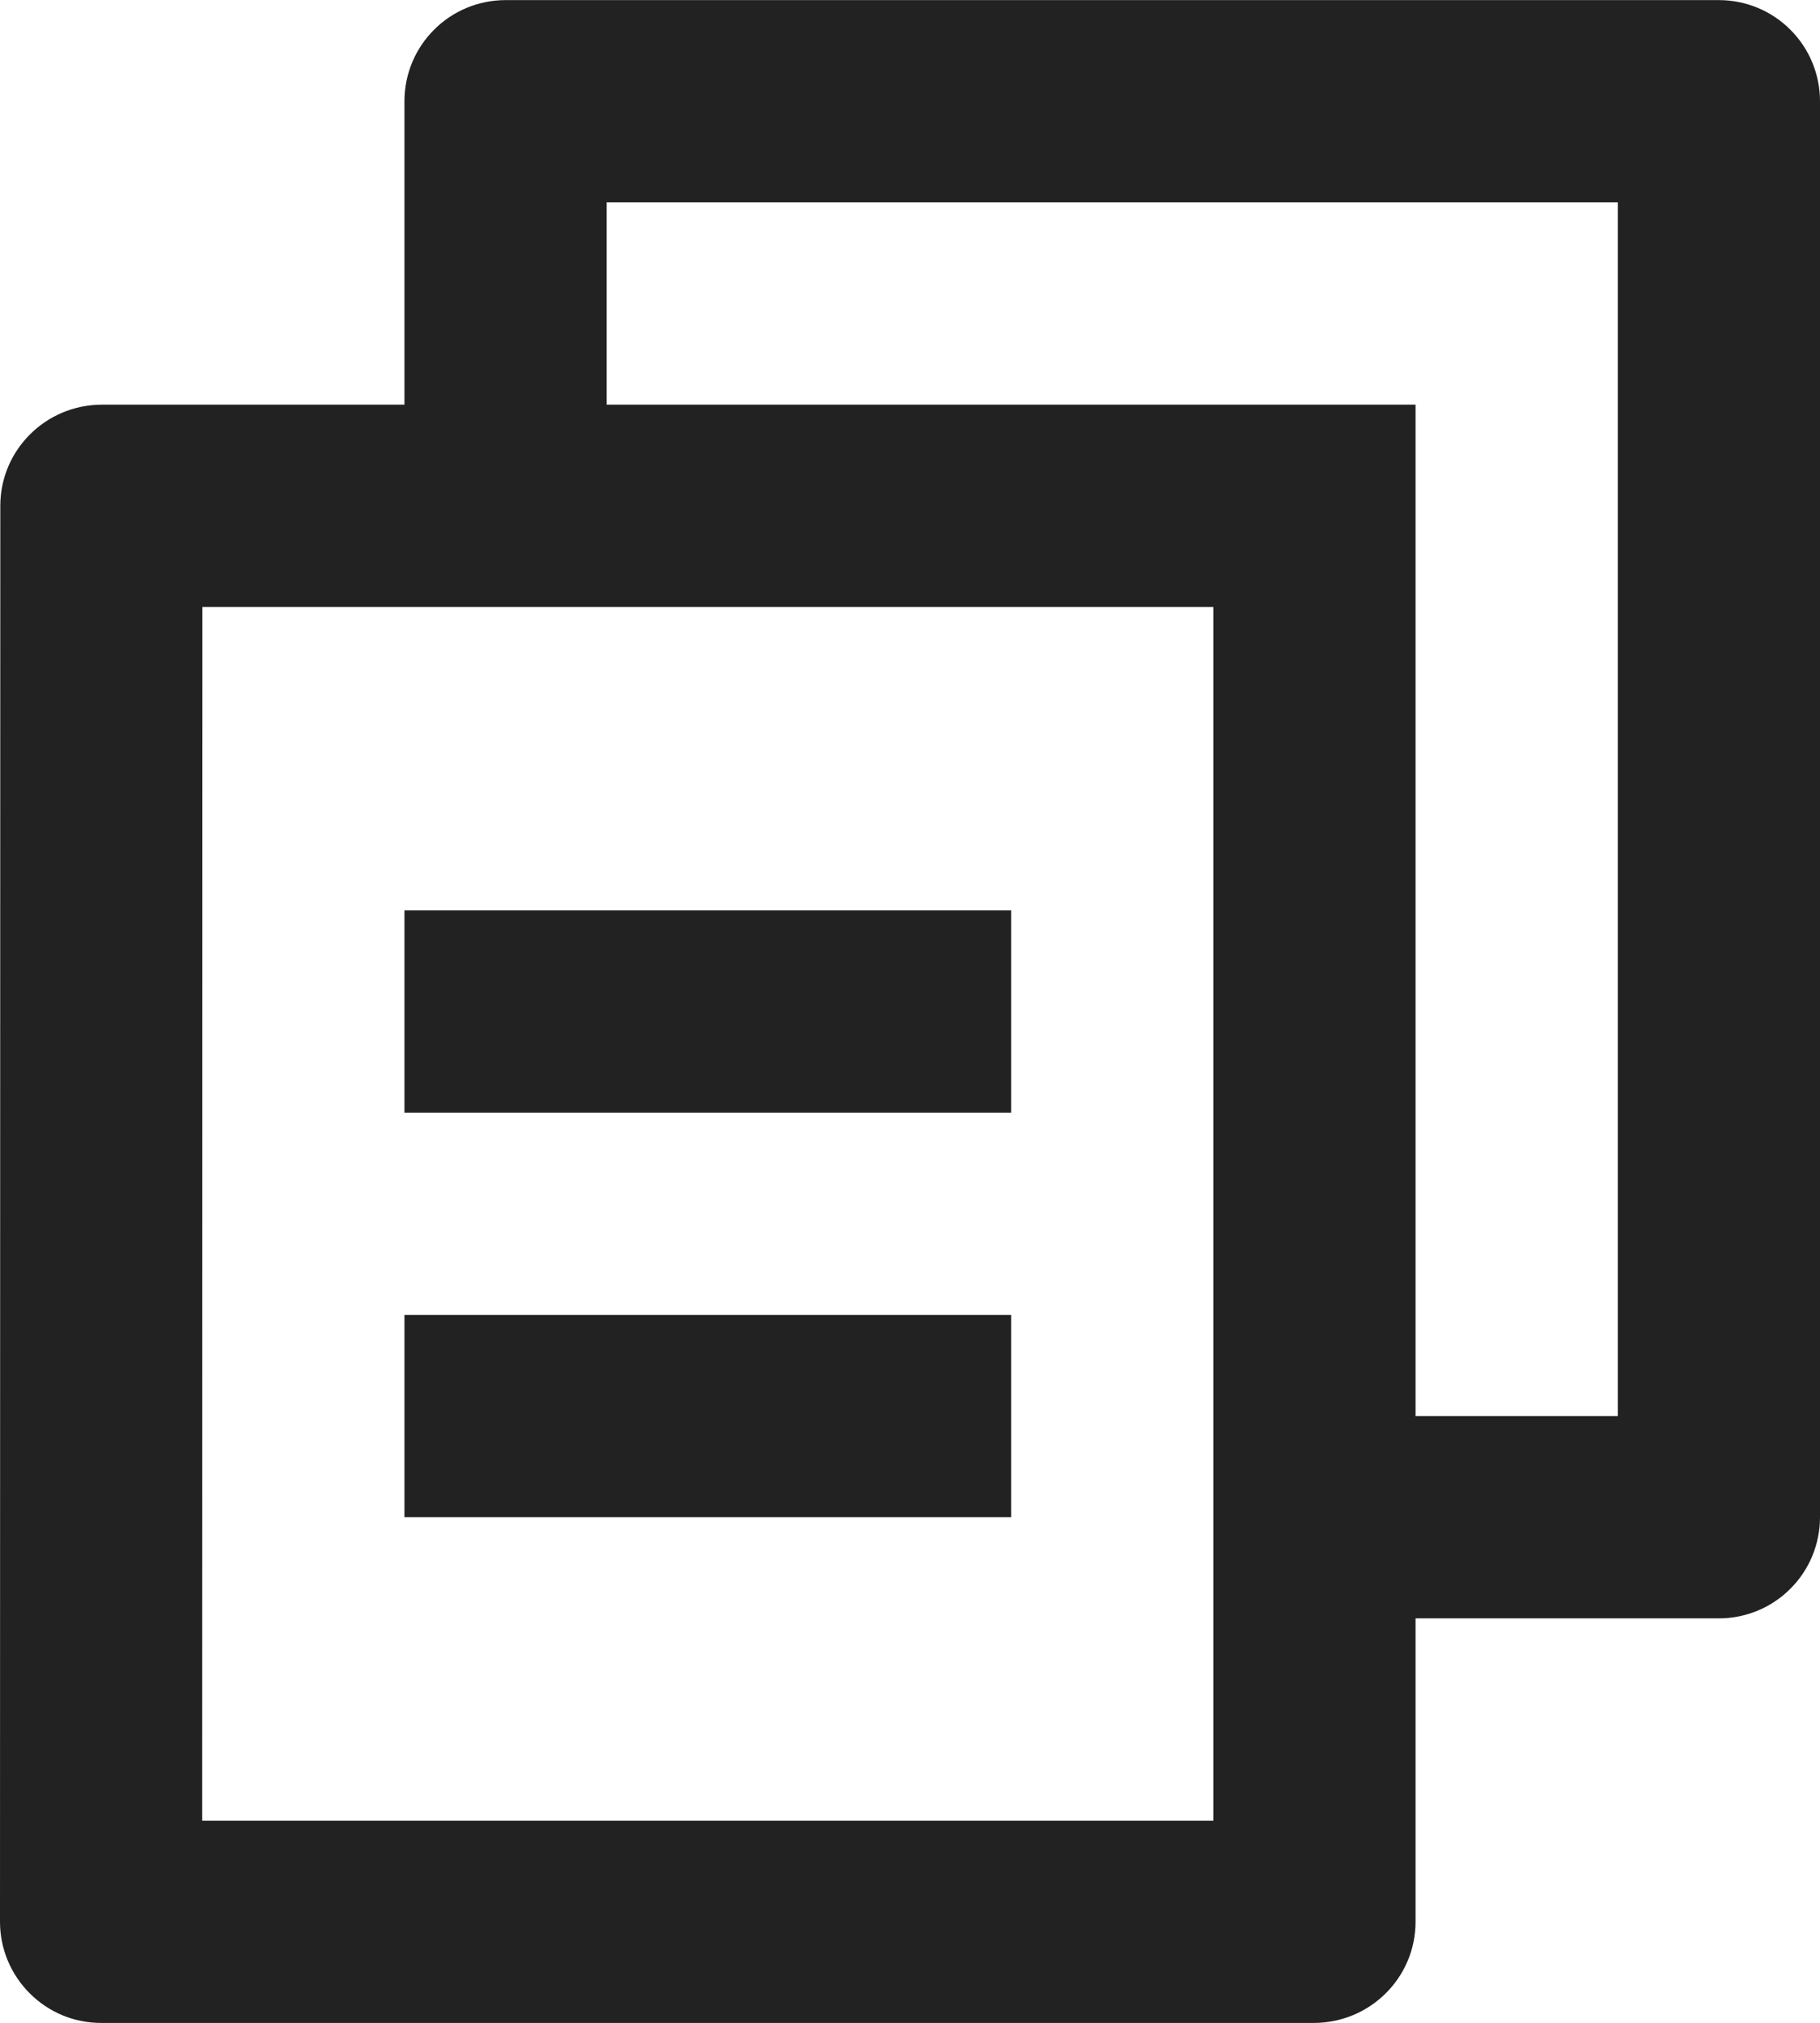
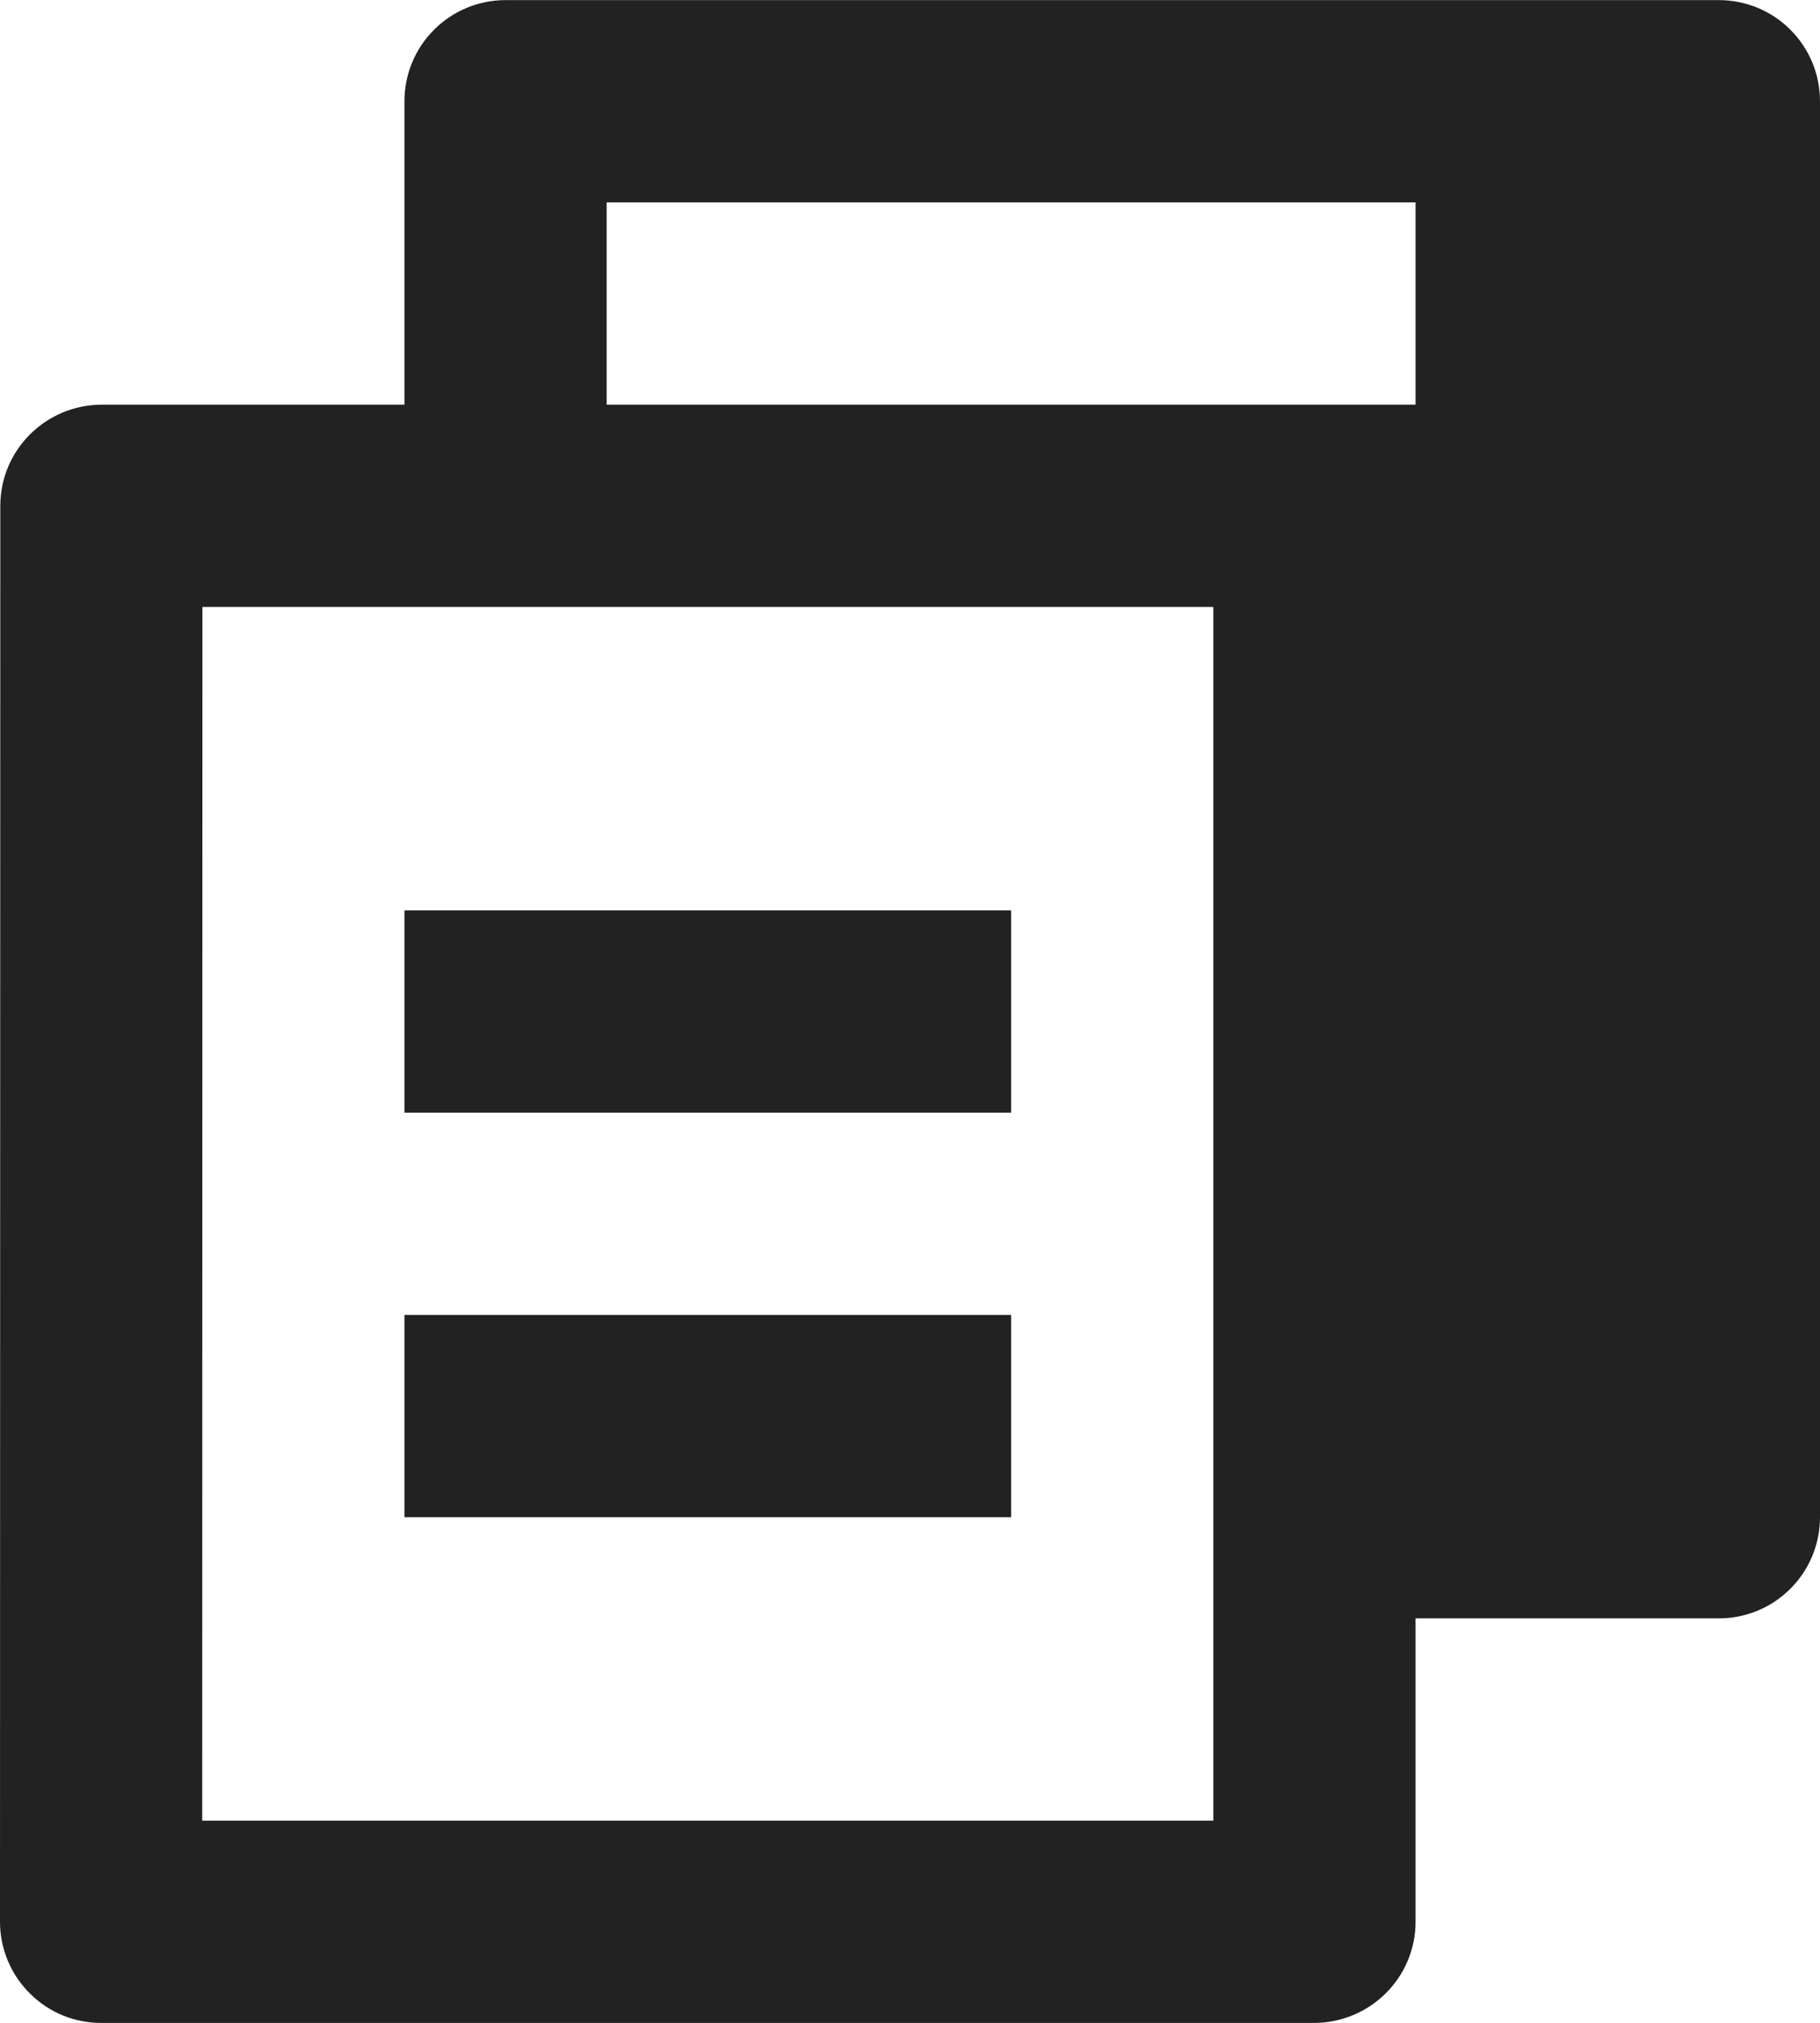
<svg xmlns="http://www.w3.org/2000/svg" width="18" height="20" viewBox="0 0 18 20" fill="none">
-   <path d="M4 4.001V1.001C4 0.736 4.105 0.481 4.293 0.294C4.48 0.106 4.735 0.001 5 0.001H17C17.265 0.001 17.52 0.106 17.707 0.294C17.895 0.481 18 0.736 18 1.001V15.001C18 15.266 17.895 15.521 17.707 15.708C17.52 15.896 17.265 16.001 17 16.001H14V19.001C14 19.553 13.55 20.001 12.993 20.001H1.007C0.875 20.002 0.744 19.977 0.622 19.927C0.5 19.877 0.389 19.803 0.296 19.71C0.202 19.617 0.128 19.507 0.077 19.385C0.026 19.263 0 19.133 0 19.001L0.003 5.001C0.003 4.449 0.453 4.001 1.009 4.001H4ZM2.002 6.001L2 18.001H12V6.001H2.002ZM6 4.001H14V14.001H16V2.001H6V4.001ZM4 9.001H10V11.001H4V9.001ZM4 13.001H10V15.001H4V13.001Z" fill="#222222" />
+   <path d="M4 4.001V1.001C4 0.736 4.105 0.481 4.293 0.294C4.48 0.106 4.735 0.001 5 0.001H17C17.265 0.001 17.52 0.106 17.707 0.294C17.895 0.481 18 0.736 18 1.001V15.001C18 15.266 17.895 15.521 17.707 15.708C17.52 15.896 17.265 16.001 17 16.001H14V19.001C14 19.553 13.55 20.001 12.993 20.001H1.007C0.875 20.002 0.744 19.977 0.622 19.927C0.5 19.877 0.389 19.803 0.296 19.71C0.202 19.617 0.128 19.507 0.077 19.385C0.026 19.263 0 19.133 0 19.001L0.003 5.001C0.003 4.449 0.453 4.001 1.009 4.001H4ZM2.002 6.001L2 18.001H12V6.001H2.002ZM6 4.001H14V14.001V2.001H6V4.001ZM4 9.001H10V11.001H4V9.001ZM4 13.001H10V15.001H4V13.001Z" fill="#222222" />
</svg>